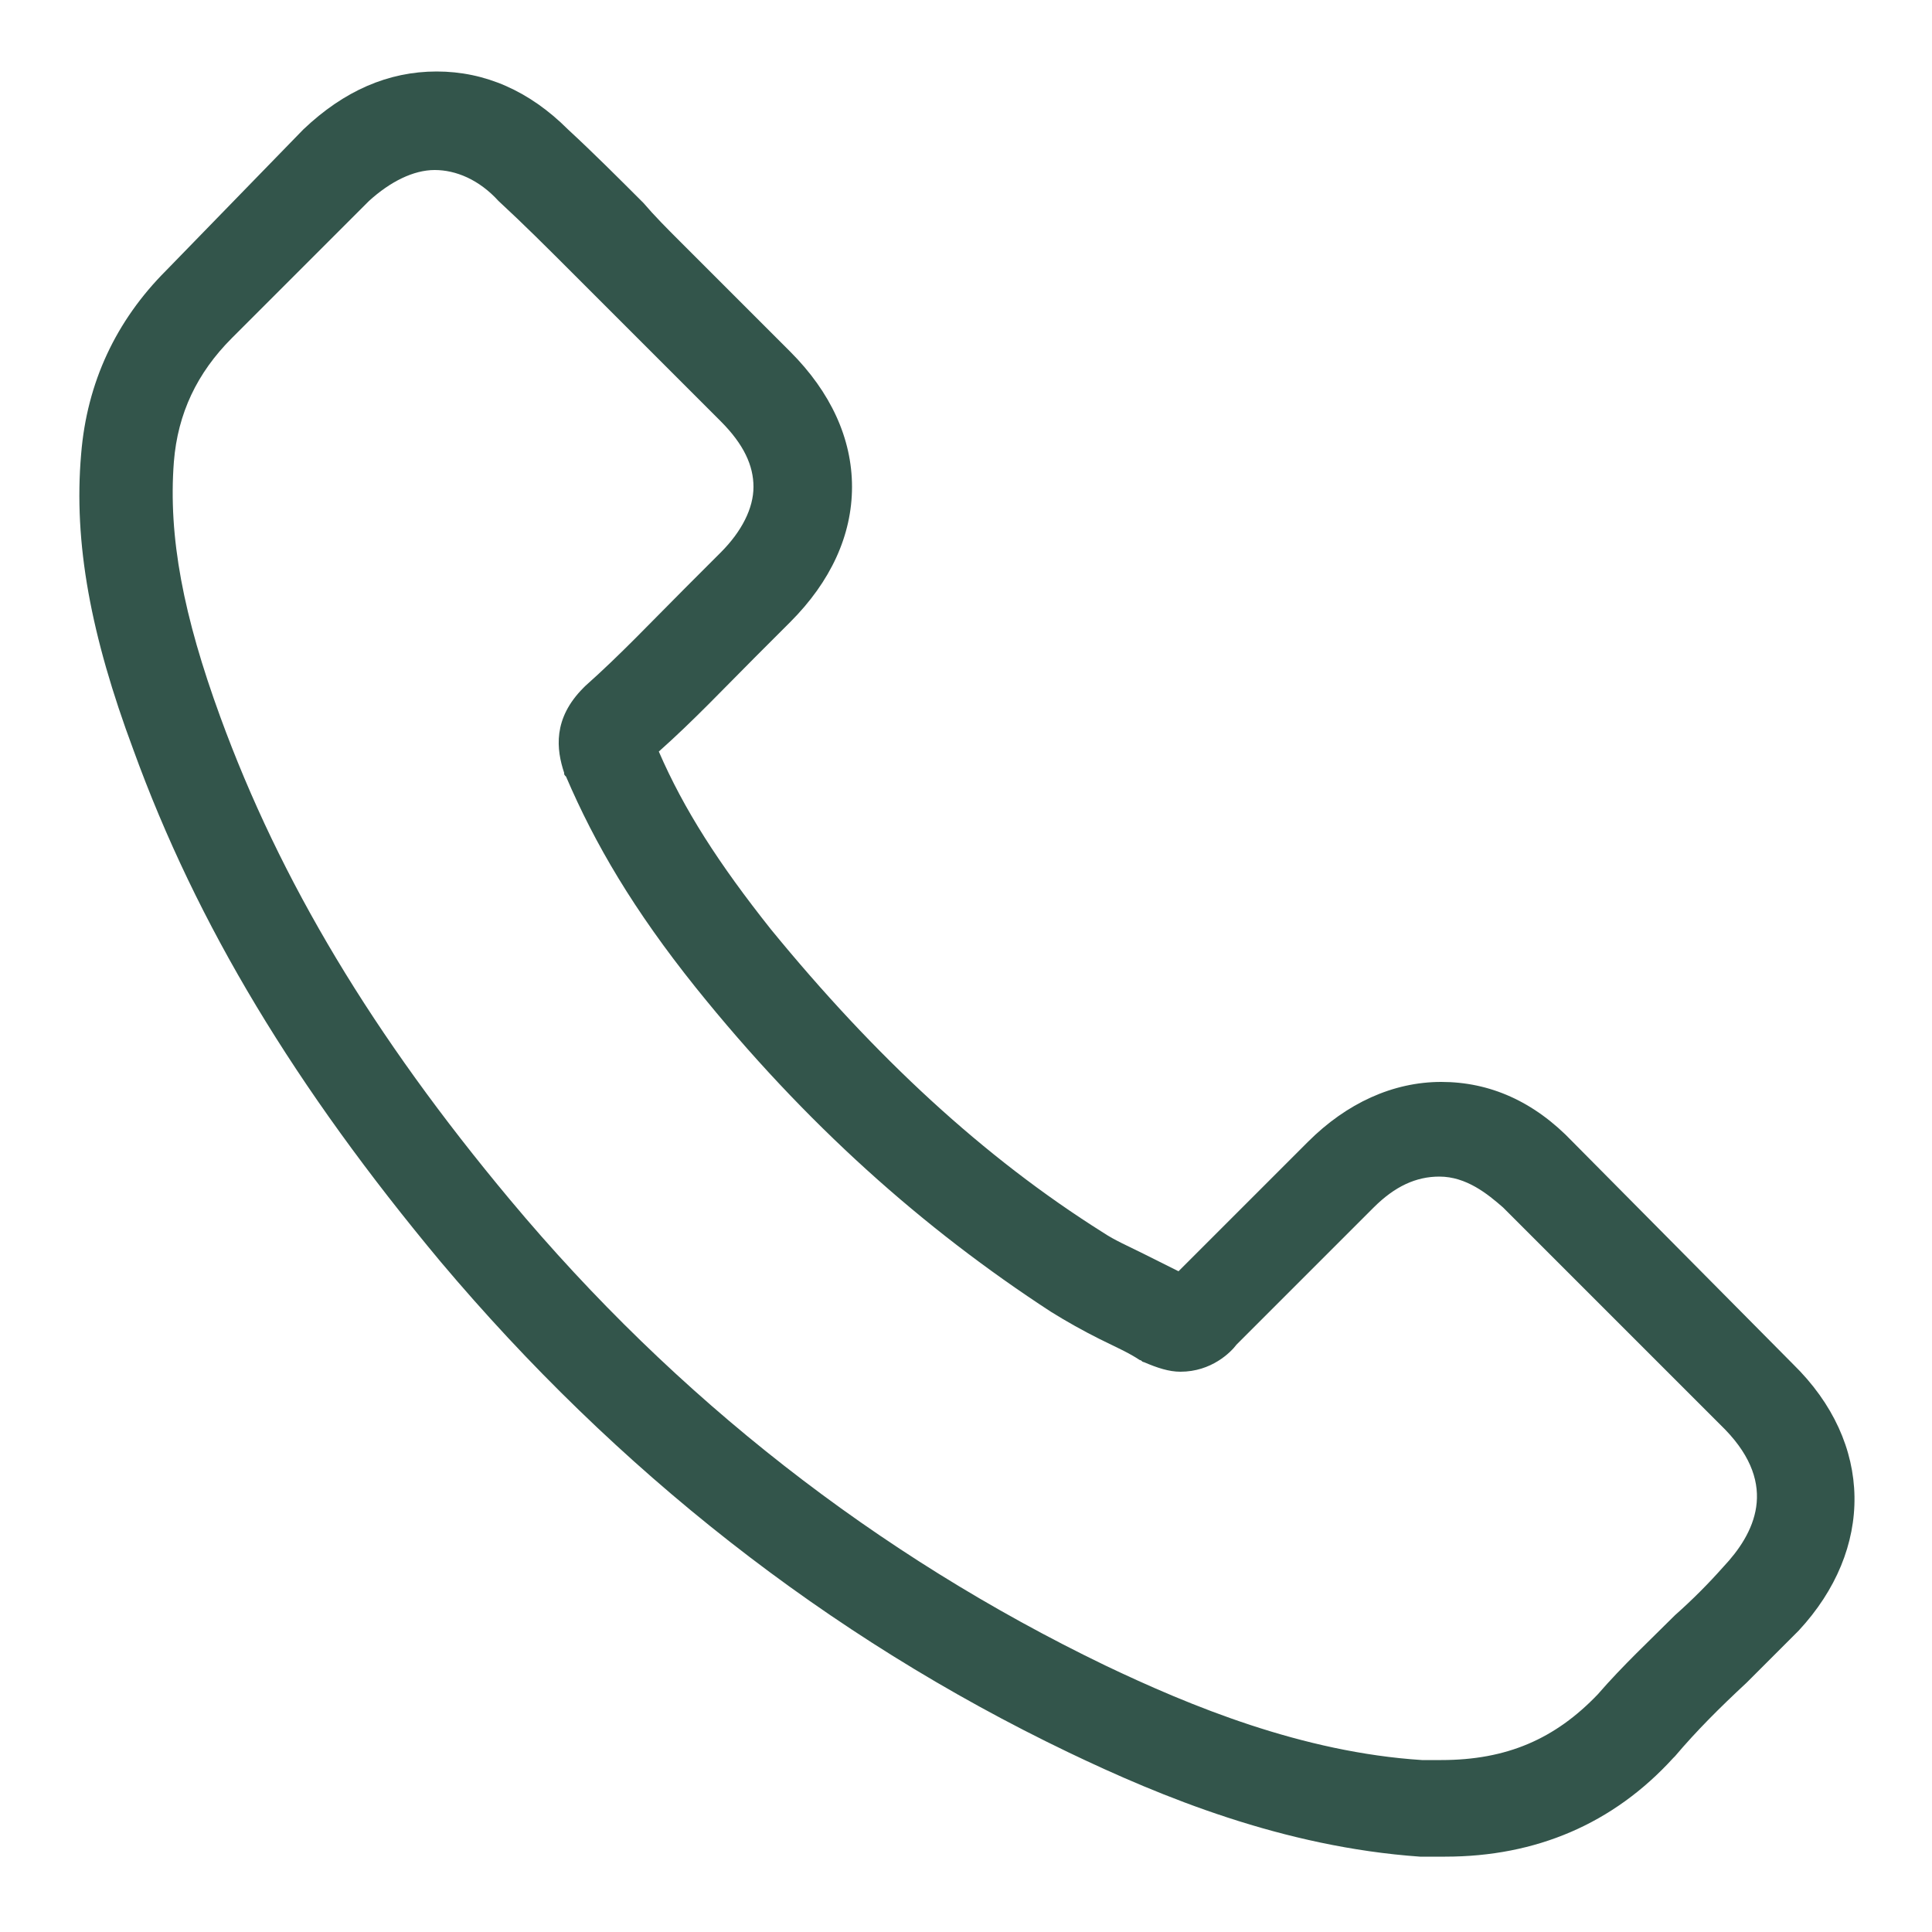
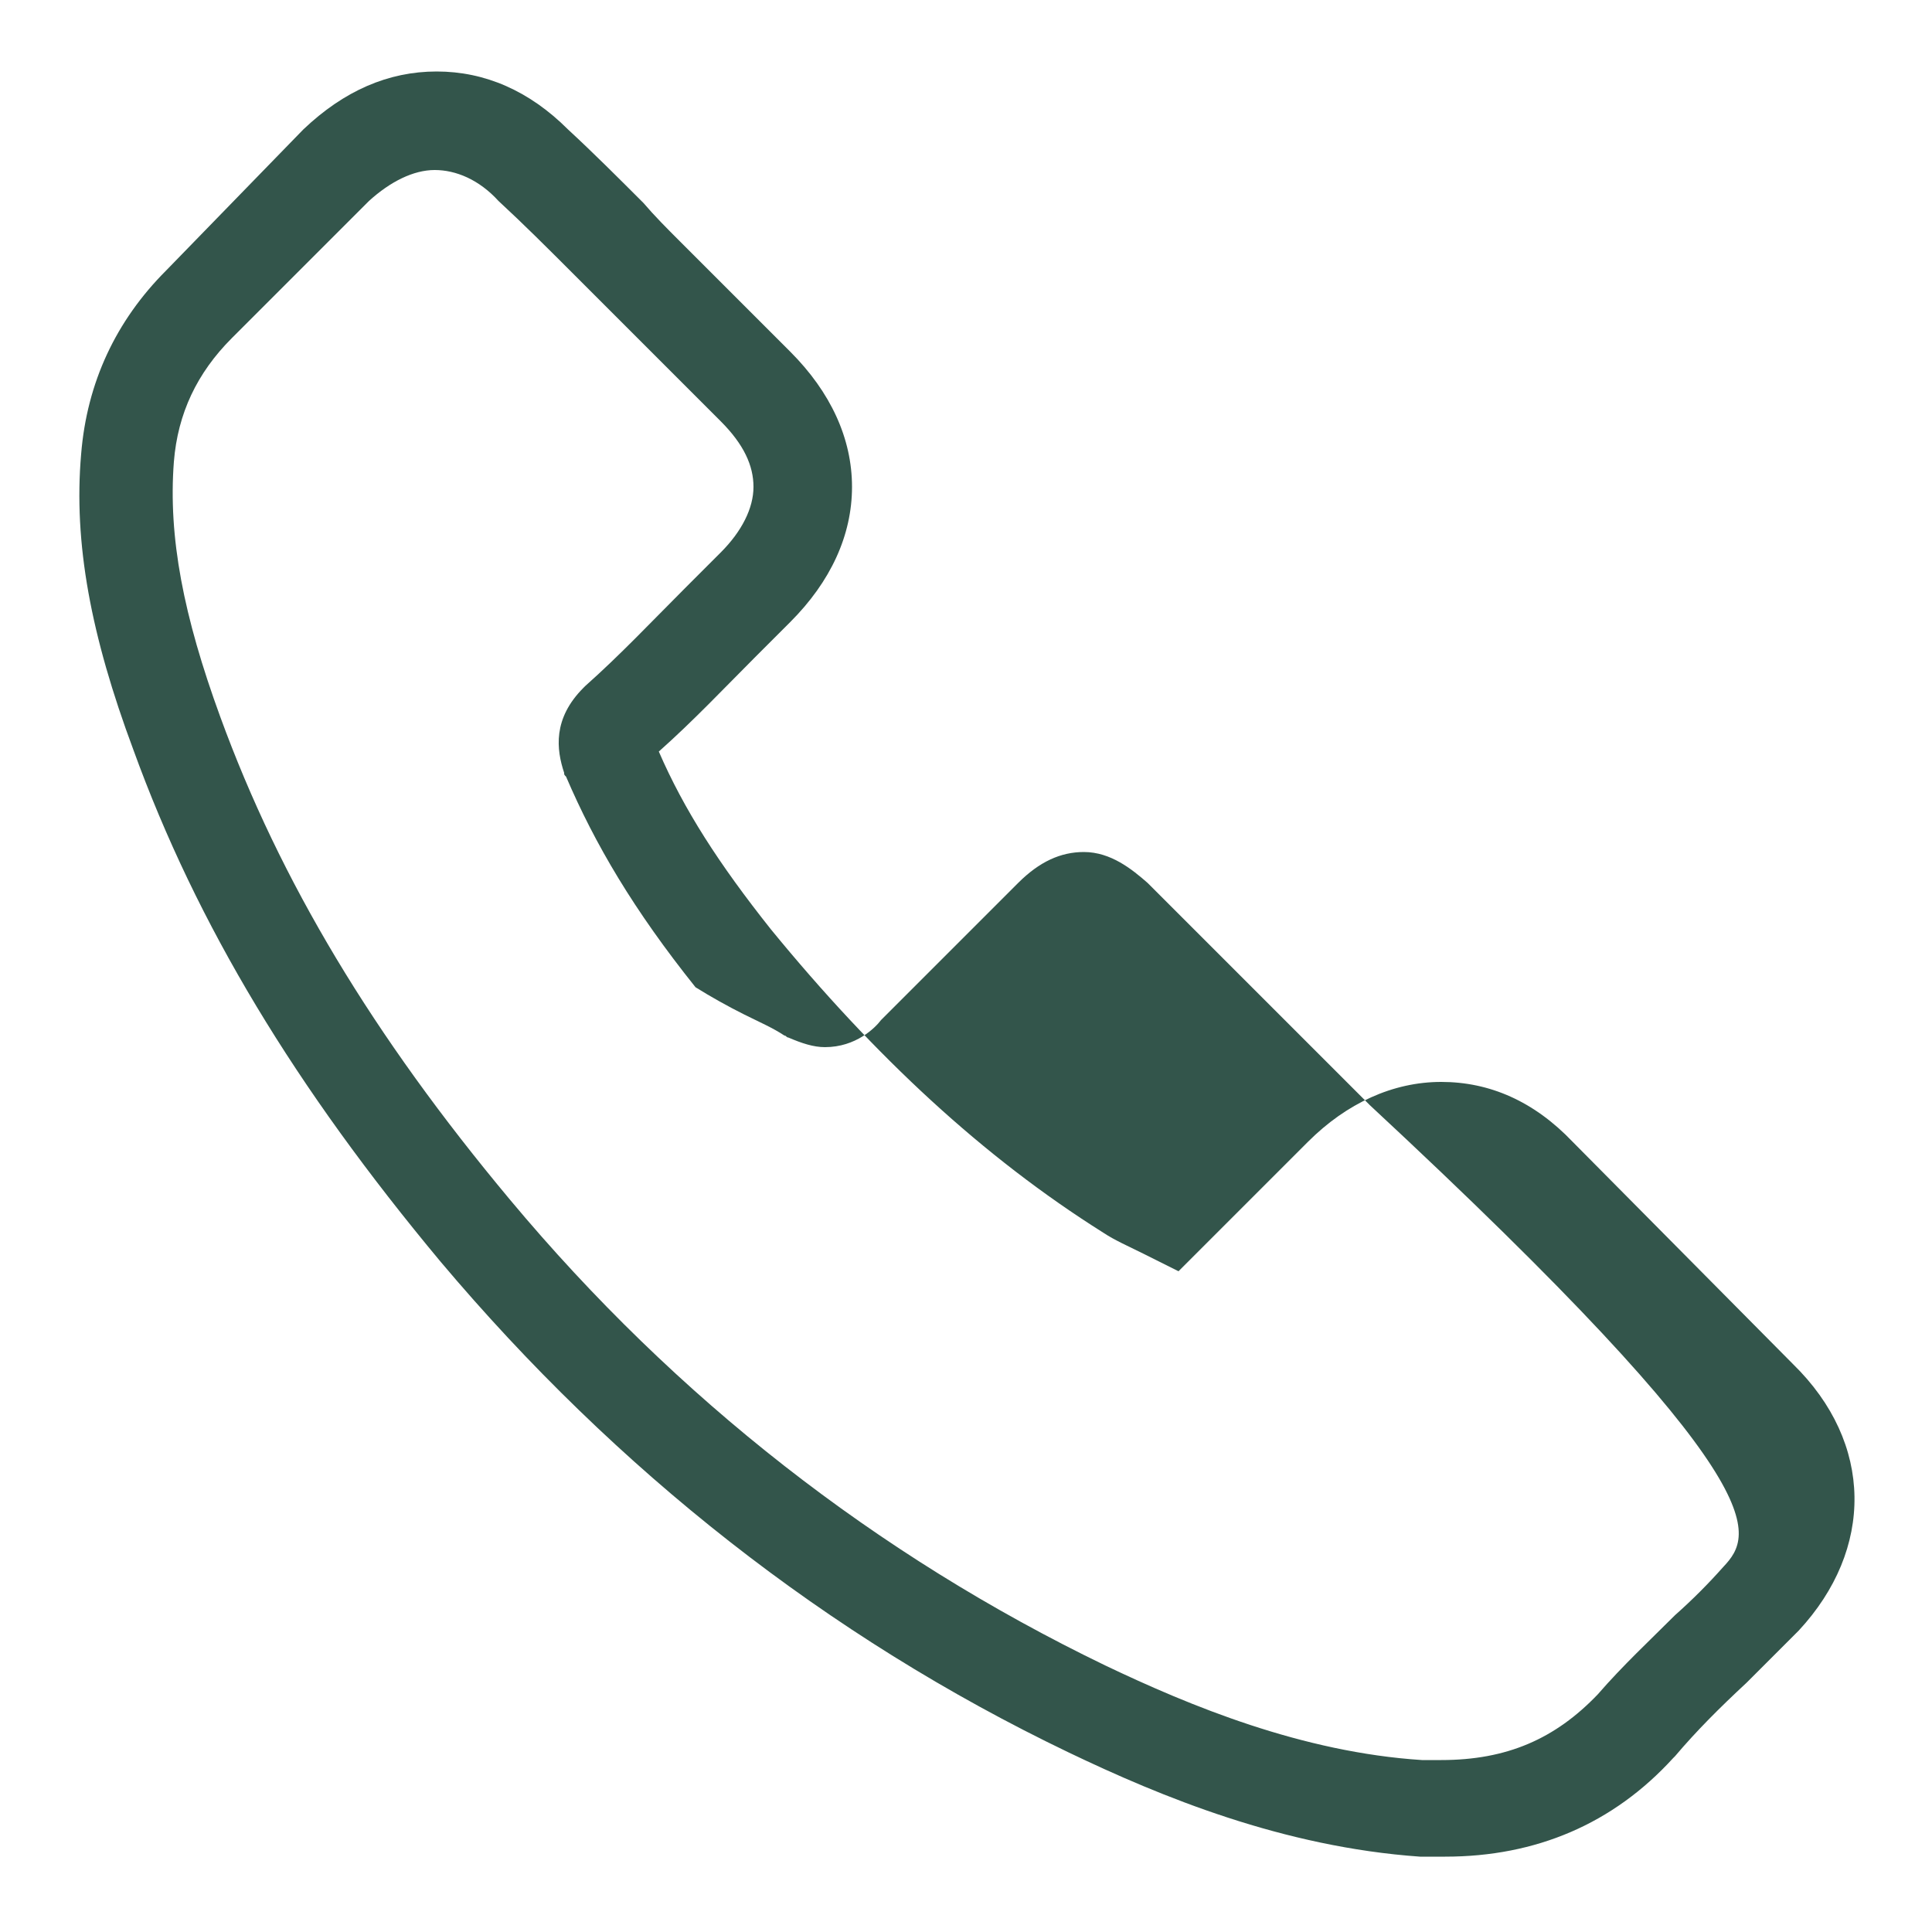
<svg xmlns="http://www.w3.org/2000/svg" version="1.1" x="0px" y="0px" viewBox="0 0 100 100" enable-background="new 0 0 100 100" xml:space="preserve" aria-hidden="true" width="100px" height="100px" style="fill:url(#CerosGradient_idde055dc98);">
  <defs>
    <linearGradient class="cerosgradient" data-cerosgradient="true" id="CerosGradient_idde055dc98" gradientUnits="userSpaceOnUse" x1="50%" y1="100%" x2="50%" y2="0%">
      <stop offset="0%" stop-color="#33554B" />
      <stop offset="100%" stop-color="#33554B" />
    </linearGradient>
    <linearGradient />
  </defs>
-   <path d="M92.8,70.6L81.4,59.1c-2-2.1-4.3-3.1-6.8-3.1c-2.5,0-4.9,1.1-6.9,3.1l-6.7,6.7c-0.6-0.3-1.2-0.6-1.8-0.9  c-0.8-0.4-1.5-0.7-2.1-1.1c-6.2-3.9-11.8-9.1-17.2-15.7c-2.7-3.4-4.5-6.2-5.8-9.2c1.8-1.6,3.4-3.3,5-4.9c0.6-0.6,1.2-1.2,1.8-1.8  c2.1-2.1,3.2-4.5,3.2-7c0-2.5-1.1-4.9-3.2-7l-5.7-5.7c-0.7-0.7-1.3-1.3-1.9-2c-1.3-1.3-2.6-2.6-3.9-3.8c-2-2-4.3-3-6.8-3  c-2.5,0-4.8,1-6.9,3L8.6,14c-2.6,2.6-4.1,5.8-4.4,9.5c-0.4,4.6,0.5,9.4,2.7,15.3c3.3,9.1,8.4,17.5,15.9,26.5  c9.1,10.8,20,19.4,32.5,25.4c4.8,2.3,11.1,4.9,18.2,5.4c0.4,0,0.9,0,1.3,0c4.7,0,8.7-1.7,11.8-5.1c0,0,0.1-0.1,0.1-0.1  c1.1-1.3,2.3-2.5,3.7-3.8c0.9-0.9,1.8-1.8,2.7-2.7C97,80.2,97,74.7,92.8,70.6z M89.2,81.1c-0.8,0.9-1.6,1.7-2.5,2.5  c-1.3,1.3-2.7,2.6-4,4.1c-2.2,2.3-4.7,3.4-8.1,3.4c-0.3,0-0.7,0-1,0c-6.2-0.4-12-2.8-16.4-4.9c-11.8-5.7-22.2-13.8-30.8-24.1  c-7.1-8.5-11.9-16.5-15-25c-1.9-5.2-2.7-9.3-2.4-13.2c0.2-2.5,1.2-4.6,3-6.4l7.1-7.1c1.1-1,2.3-1.6,3.4-1.6c1.1,0,2.3,0.5,3.3,1.6  c1.3,1.2,2.5,2.4,3.8,3.7c0.7,0.7,1.3,1.3,2,2l5.7,5.7c1.2,1.2,1.7,2.3,1.7,3.4c0,1.1-0.6,2.3-1.7,3.4c-0.6,0.6-1.2,1.2-1.8,1.8  c-1.8,1.8-3.4,3.5-5.2,5.1c0,0-0.1,0.1-0.1,0.1c-1.6,1.6-1.4,3.2-1,4.4c0,0.1,0,0.1,0.1,0.2c1.5,3.5,3.5,6.9,6.7,10.9  c5.7,7.1,11.8,12.5,18.4,16.8c0.8,0.5,1.7,1,2.5,1.4c0.8,0.4,1.5,0.7,2.1,1.1c0.1,0,0.1,0.1,0.2,0.1c0.7,0.3,1.3,0.5,1.9,0.5  c1.6,0,2.6-1,2.9-1.4l7.1-7.1c1.1-1.1,2.2-1.6,3.4-1.6c1.4,0,2.5,0.9,3.3,1.6l11.5,11.5C92.1,76.9,90.8,79.4,89.2,81.1z" style="fill:url(#CerosGradient_idde055dc98);" />
+   <path d="M92.8,70.6L81.4,59.1c-2-2.1-4.3-3.1-6.8-3.1c-2.5,0-4.9,1.1-6.9,3.1l-6.7,6.7c-0.6-0.3-1.2-0.6-1.8-0.9  c-0.8-0.4-1.5-0.7-2.1-1.1c-6.2-3.9-11.8-9.1-17.2-15.7c-2.7-3.4-4.5-6.2-5.8-9.2c1.8-1.6,3.4-3.3,5-4.9c0.6-0.6,1.2-1.2,1.8-1.8  c2.1-2.1,3.2-4.5,3.2-7c0-2.5-1.1-4.9-3.2-7l-5.7-5.7c-0.7-0.7-1.3-1.3-1.9-2c-1.3-1.3-2.6-2.6-3.9-3.8c-2-2-4.3-3-6.8-3  c-2.5,0-4.8,1-6.9,3L8.6,14c-2.6,2.6-4.1,5.8-4.4,9.5c-0.4,4.6,0.5,9.4,2.7,15.3c3.3,9.1,8.4,17.5,15.9,26.5  c9.1,10.8,20,19.4,32.5,25.4c4.8,2.3,11.1,4.9,18.2,5.4c0.4,0,0.9,0,1.3,0c4.7,0,8.7-1.7,11.8-5.1c0,0,0.1-0.1,0.1-0.1  c1.1-1.3,2.3-2.5,3.7-3.8c0.9-0.9,1.8-1.8,2.7-2.7C97,80.2,97,74.7,92.8,70.6z M89.2,81.1c-0.8,0.9-1.6,1.7-2.5,2.5  c-1.3,1.3-2.7,2.6-4,4.1c-2.2,2.3-4.7,3.4-8.1,3.4c-0.3,0-0.7,0-1,0c-6.2-0.4-12-2.8-16.4-4.9c-11.8-5.7-22.2-13.8-30.8-24.1  c-7.1-8.5-11.9-16.5-15-25c-1.9-5.2-2.7-9.3-2.4-13.2c0.2-2.5,1.2-4.6,3-6.4l7.1-7.1c1.1-1,2.3-1.6,3.4-1.6c1.1,0,2.3,0.5,3.3,1.6  c1.3,1.2,2.5,2.4,3.8,3.7c0.7,0.7,1.3,1.3,2,2l5.7,5.7c1.2,1.2,1.7,2.3,1.7,3.4c0,1.1-0.6,2.3-1.7,3.4c-0.6,0.6-1.2,1.2-1.8,1.8  c-1.8,1.8-3.4,3.5-5.2,5.1c0,0-0.1,0.1-0.1,0.1c-1.6,1.6-1.4,3.2-1,4.4c0,0.1,0,0.1,0.1,0.2c1.5,3.5,3.5,6.9,6.7,10.9  c0.8,0.5,1.7,1,2.5,1.4c0.8,0.4,1.5,0.7,2.1,1.1c0.1,0,0.1,0.1,0.2,0.1c0.7,0.3,1.3,0.5,1.9,0.5  c1.6,0,2.6-1,2.9-1.4l7.1-7.1c1.1-1.1,2.2-1.6,3.4-1.6c1.4,0,2.5,0.9,3.3,1.6l11.5,11.5C92.1,76.9,90.8,79.4,89.2,81.1z" style="fill:url(#CerosGradient_idde055dc98);" />
</svg>